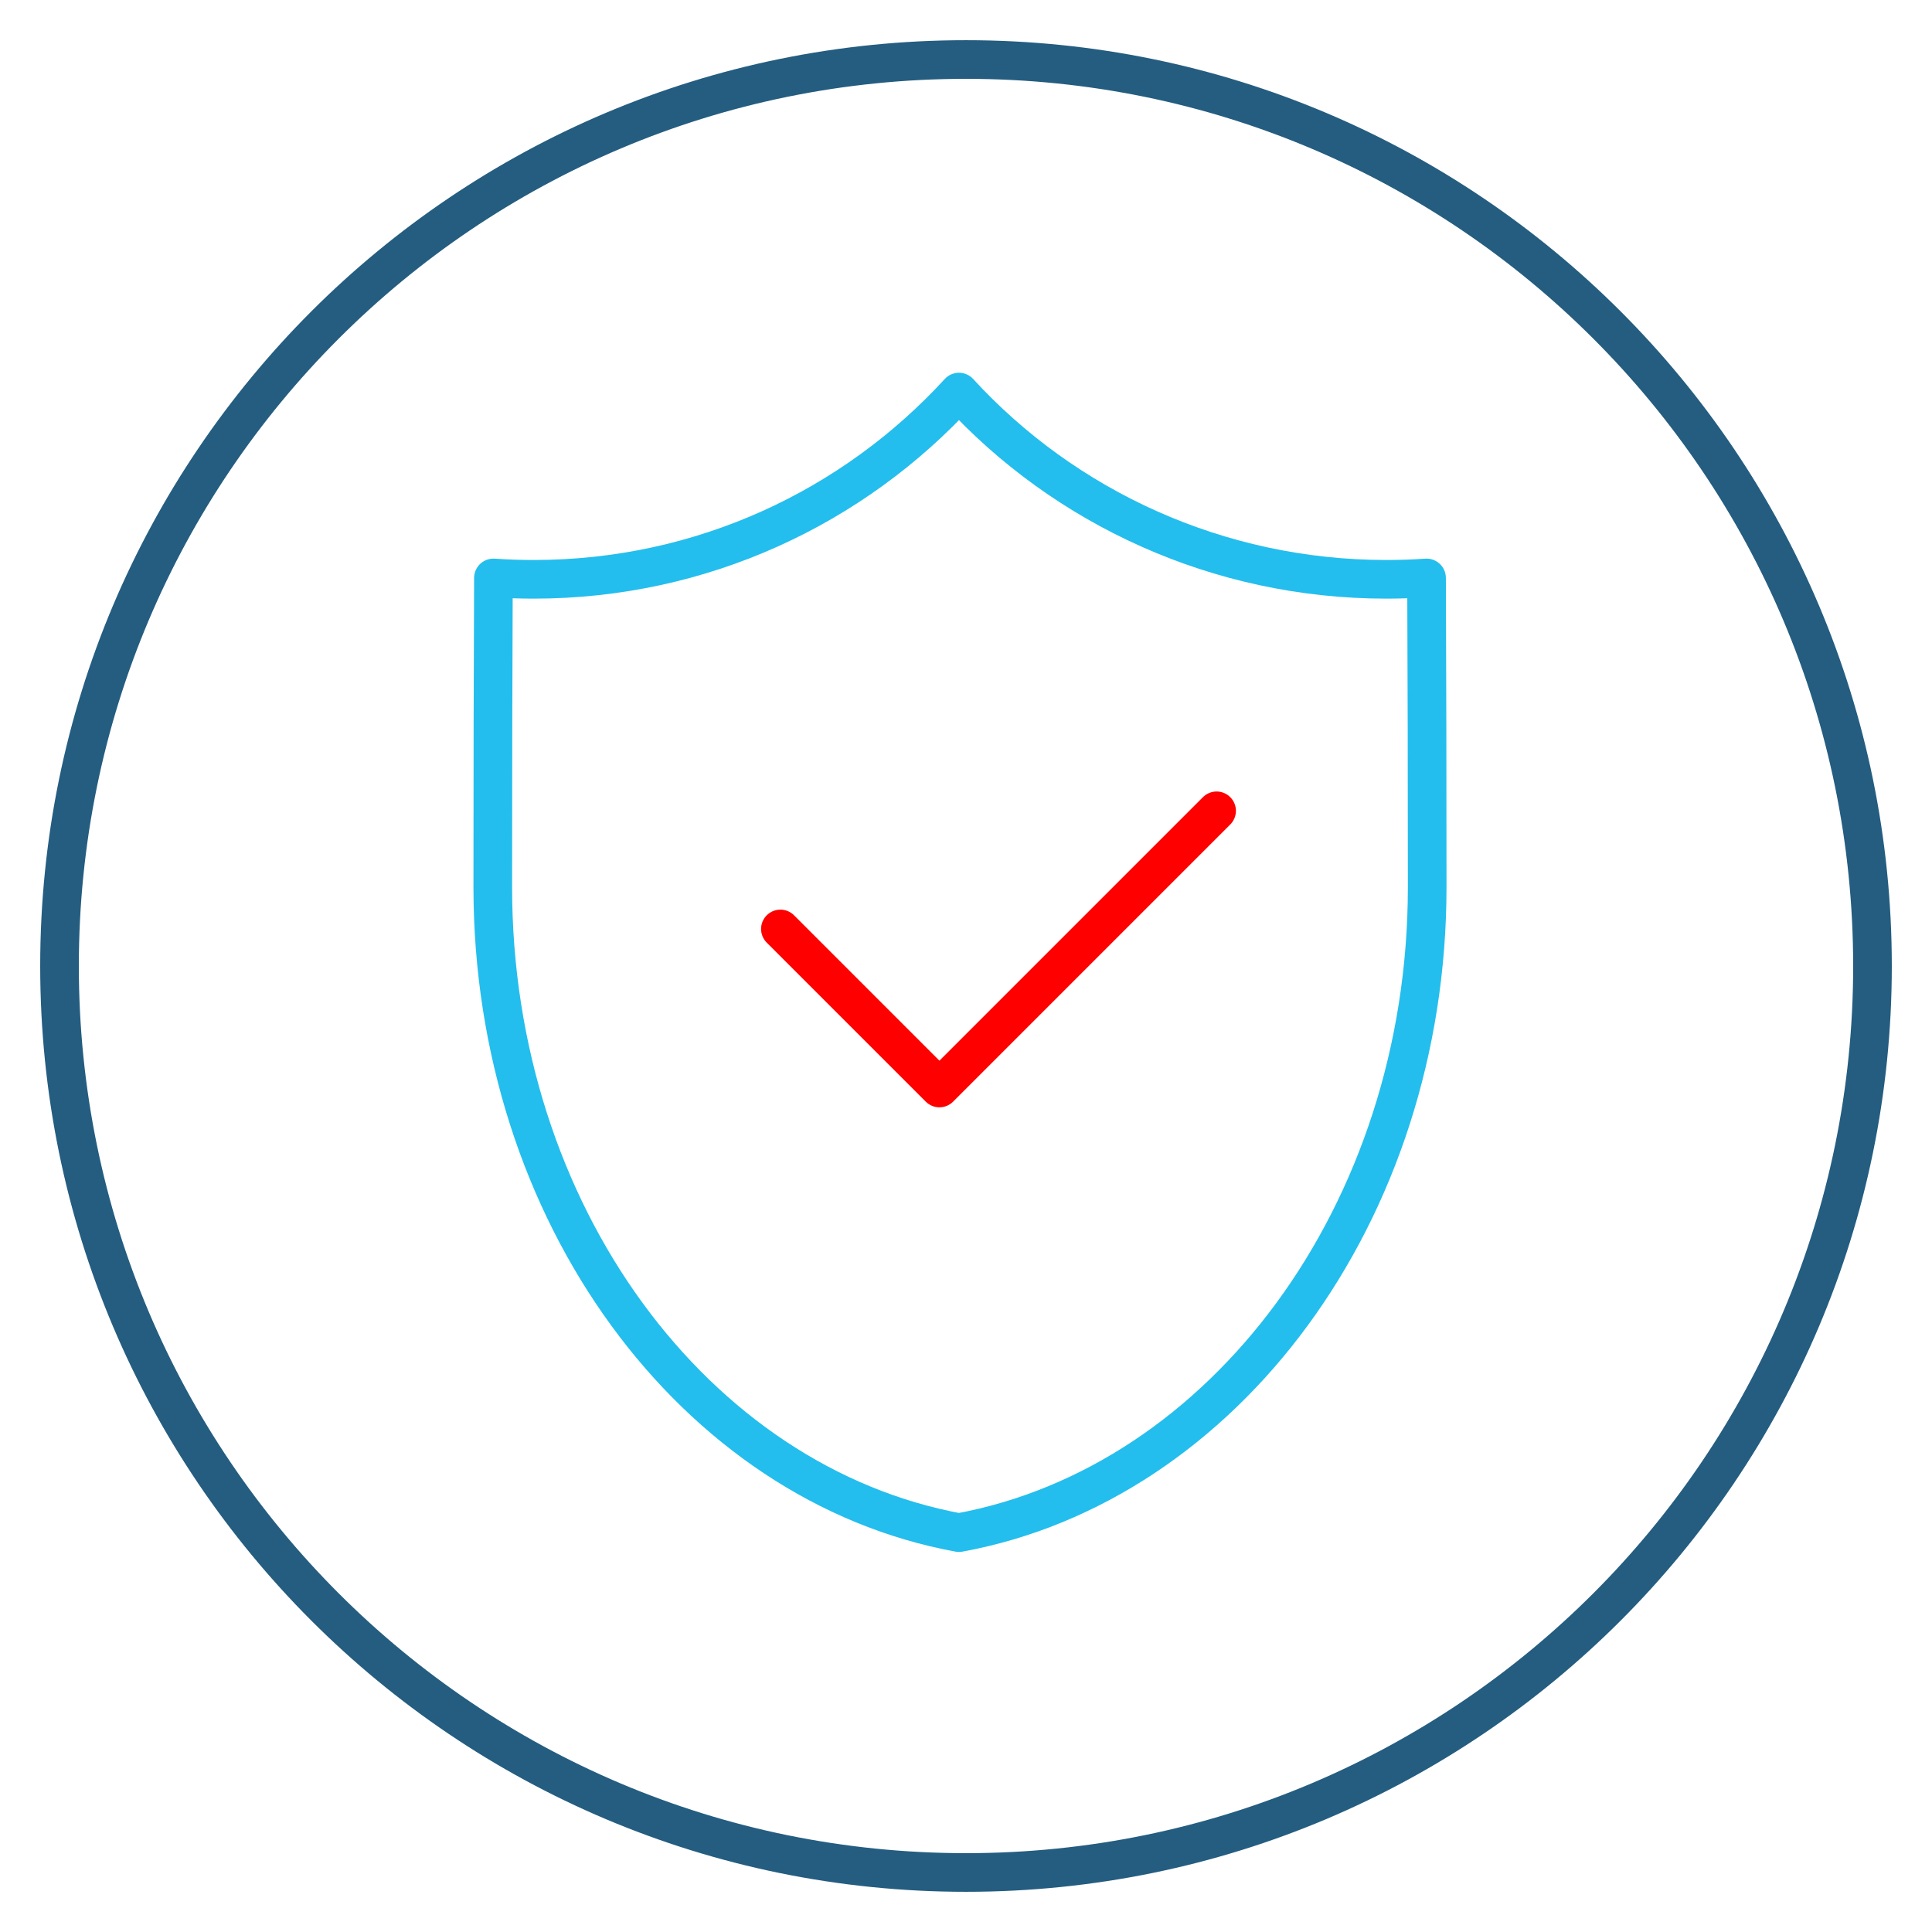
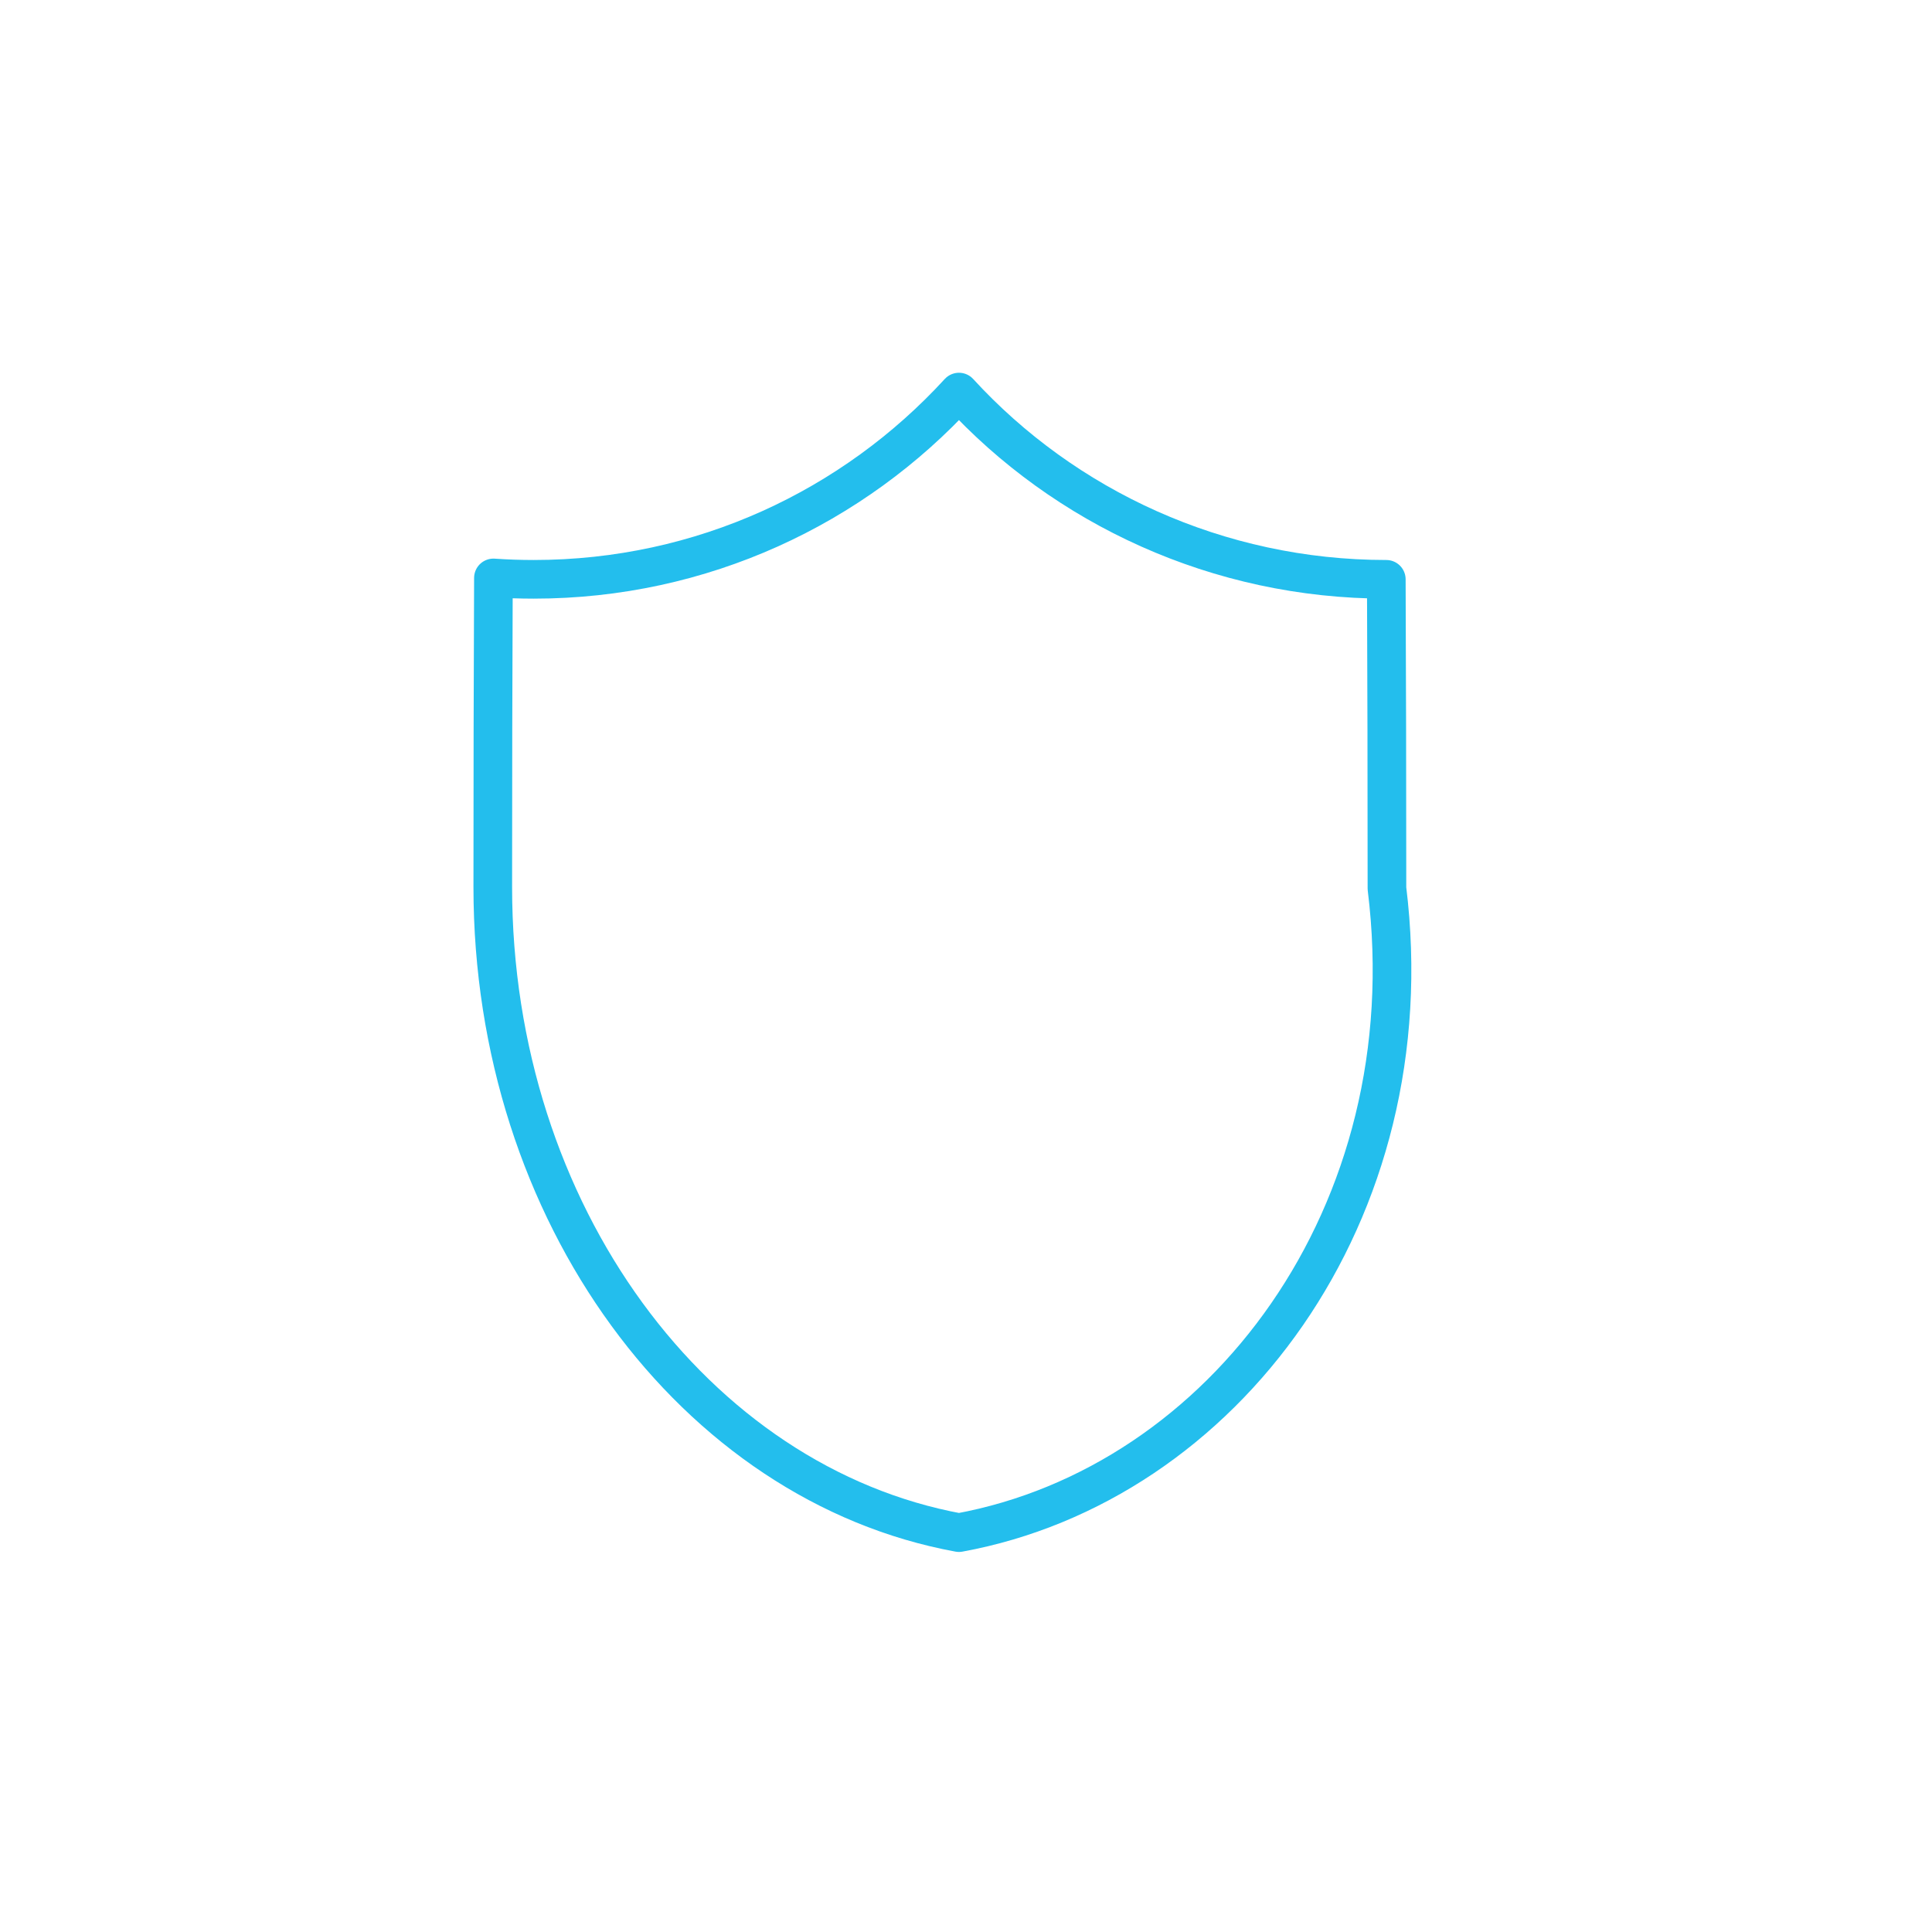
<svg xmlns="http://www.w3.org/2000/svg" version="1.1" x="0px" y="0px" width="850.394px" height="850.394px" viewBox="0 0 850.394 850.394" xml:space="preserve">
  <g id="Guías">
</g>
  <g id="Capa_1">
-     <path fill-rule="evenodd" clip-rule="evenodd" fill="none" stroke="#245D80" stroke-width="17.008" stroke-miterlimit="3.864" d="   M26.197,425.197c0-220.365,178.635-399,399-399c220.364,0,399,178.635,399,399s-178.636,399-399,399   C204.832,824.196,26.197,645.562,26.197,425.197z" />
-     <path fill-rule="evenodd" clip-rule="evenodd" fill="none" stroke="#23BEED" stroke-width="17.008" stroke-linecap="round" stroke-linejoin="round" stroke-miterlimit="3.864" d="   M422.1,674.604c-116.224-21.296-205.198-140.411-205.198-284.16c0-47.906,0.096-93.221,0.285-136.058   c5.853,0.403,11.76,0.608,17.715,0.608c74.109,0,140.799-31.763,187.198-82.417c46.4,50.654,113.988,82.417,188.098,82.417   c5.955,0,11.862-0.205,17.715-0.608c0.189,42.836,0.285,88.152,0.285,136.058C628.197,534.192,538.324,653.308,422.1,674.604z" />
-     <polyline fill-rule="evenodd" clip-rule="evenodd" fill="none" stroke="#FF0000" stroke-width="17.008" stroke-linecap="round" stroke-linejoin="round" stroke-miterlimit="3.864" points="   343.5,408.894 413.5,478.894 535.5,356.894  " />
+     <path fill-rule="evenodd" clip-rule="evenodd" fill="none" stroke="#23BEED" stroke-width="17.008" stroke-linecap="round" stroke-linejoin="round" stroke-miterlimit="3.864" d="   M422.1,674.604c-116.224-21.296-205.198-140.411-205.198-284.16c0-47.906,0.096-93.221,0.285-136.058   c5.853,0.403,11.76,0.608,17.715,0.608c74.109,0,140.799-31.763,187.198-82.417c46.4,50.654,113.988,82.417,188.098,82.417   c0.189,42.836,0.285,88.152,0.285,136.058C628.197,534.192,538.324,653.308,422.1,674.604z" />
  </g>
  <g id="Foreground">
</g>
</svg>